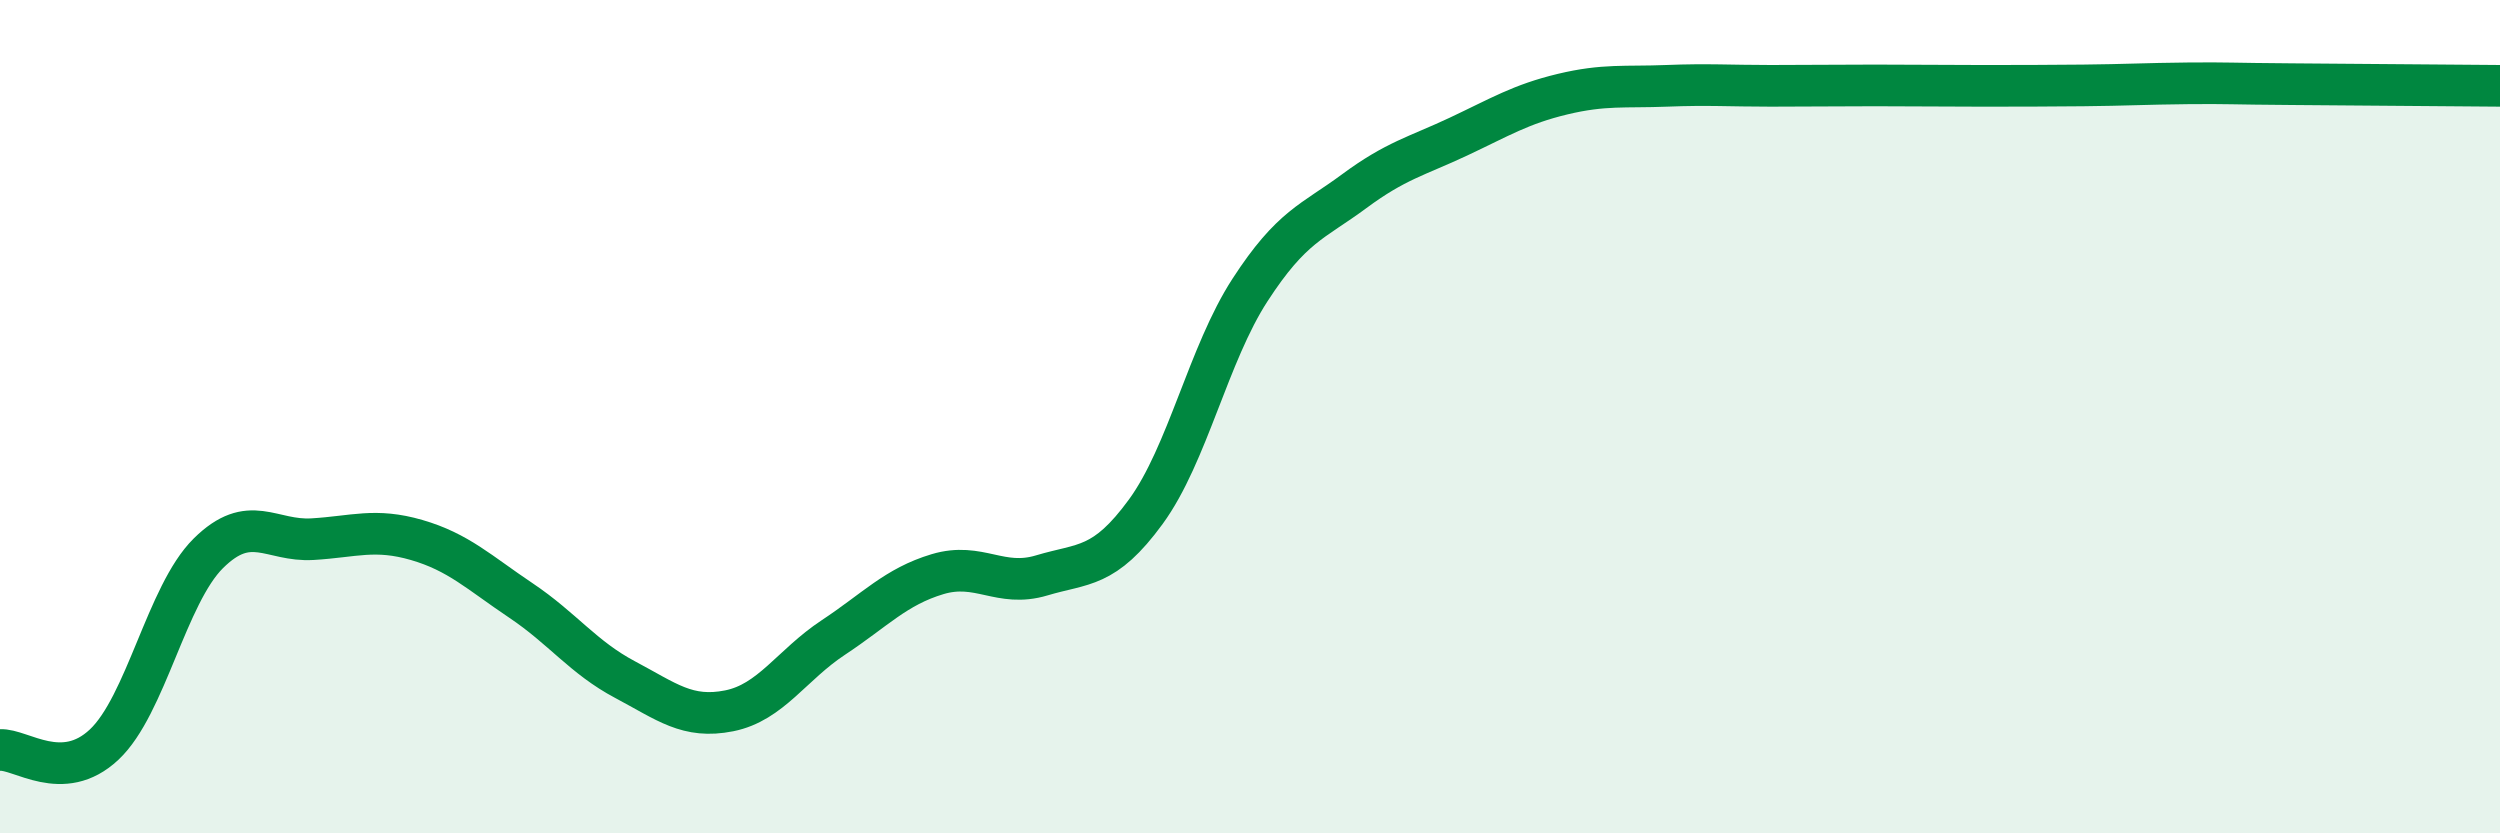
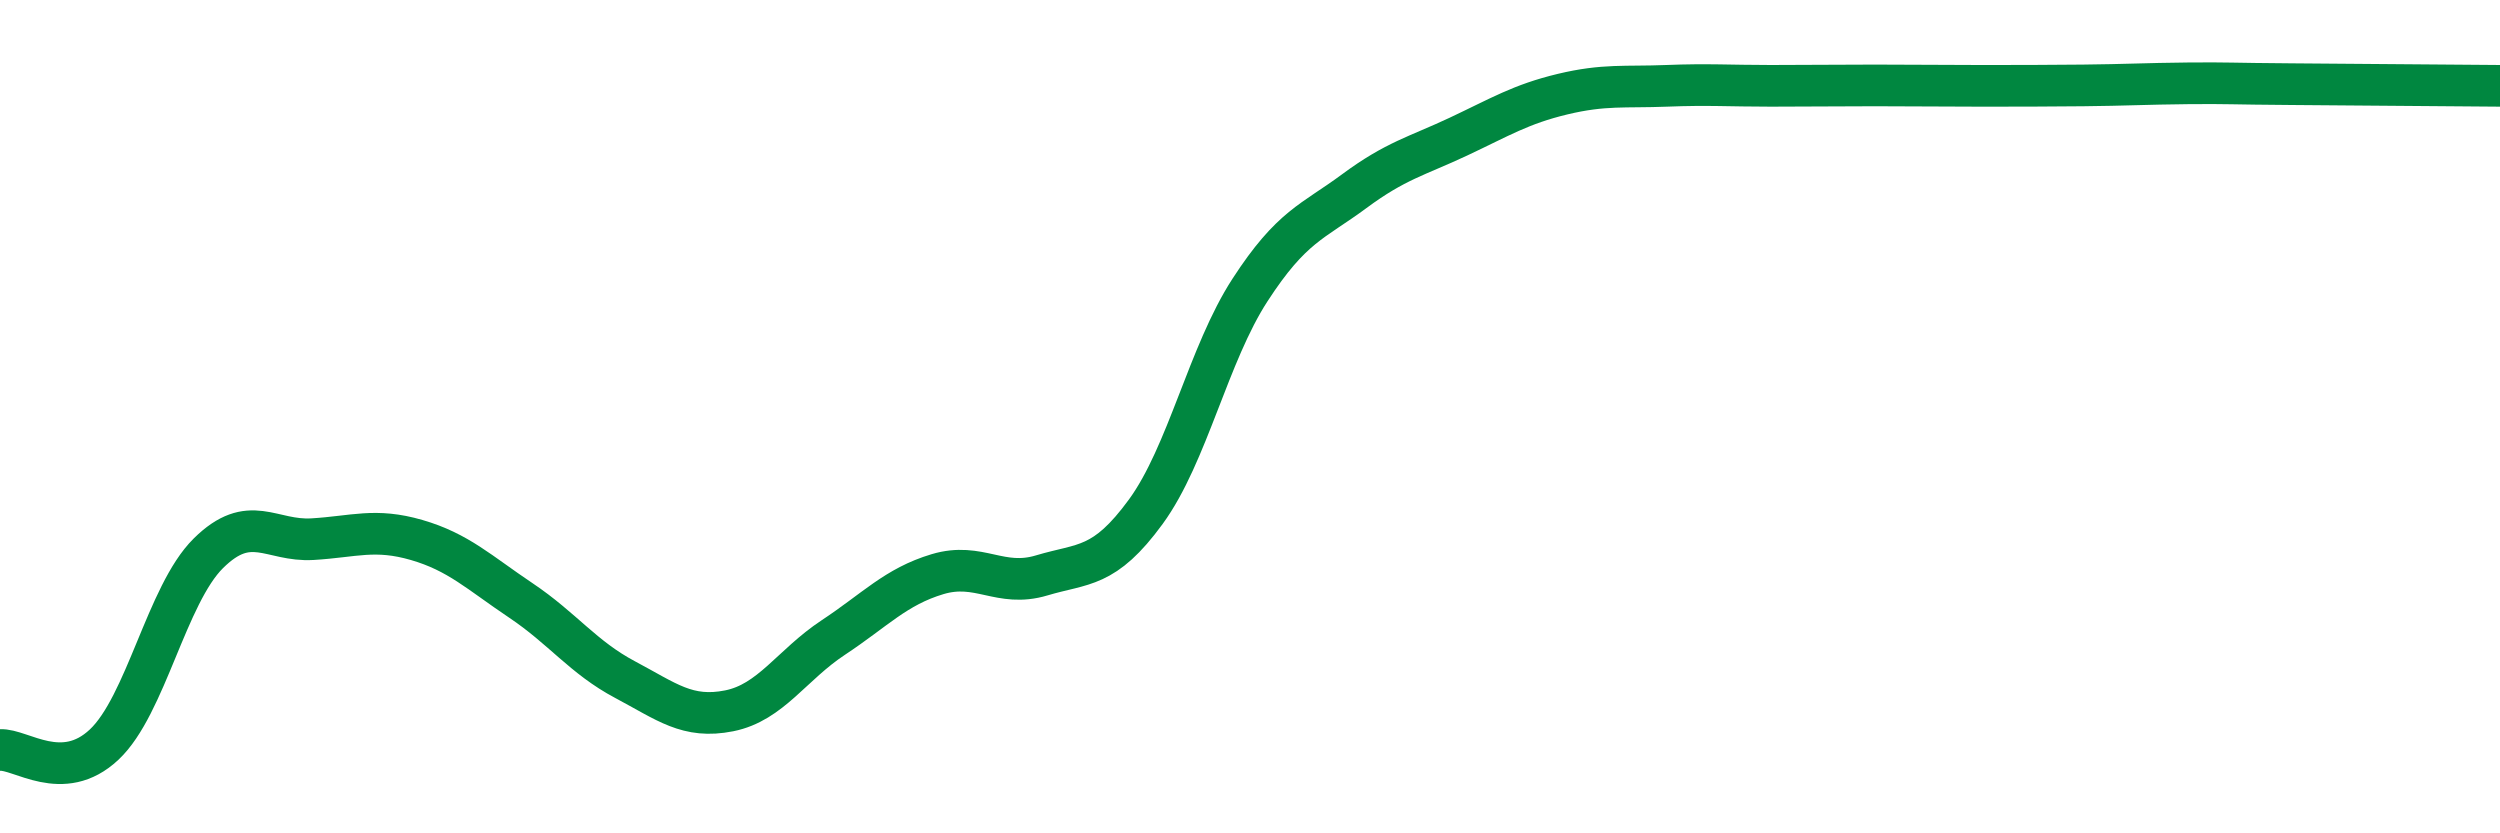
<svg xmlns="http://www.w3.org/2000/svg" width="60" height="20" viewBox="0 0 60 20">
-   <path d="M 0,18 C 0.5,17.97 1.5,18.81 2.5,17.87 C 3.5,16.93 4,14.27 5,13.28 C 6,12.29 6.5,13 7.5,12.94 C 8.5,12.88 9,12.67 10,12.96 C 11,13.25 11.5,13.74 12.5,14.41 C 13.5,15.08 14,15.78 15,16.31 C 16,16.84 16.5,17.26 17.5,17.06 C 18.5,16.86 19,15.96 20,15.3 C 21,14.64 21.5,14.08 22.5,13.78 C 23.5,13.48 24,14.11 25,13.81 C 26,13.51 26.5,13.65 27.5,12.28 C 28.5,10.91 29,8.5 30,6.96 C 31,5.42 31.5,5.33 32.5,4.59 C 33.5,3.85 34,3.75 35,3.28 C 36,2.81 36.5,2.5 37.5,2.26 C 38.5,2.02 39,2.1 40,2.06 C 41,2.02 41.5,2.06 42.5,2.06 C 43.5,2.06 44,2.05 45,2.05 C 46,2.05 46.5,2.06 47.5,2.06 C 48.5,2.06 49,2.06 50,2.05 C 51,2.04 51.5,2.01 52.5,2 C 53.5,1.99 53.5,2.01 55,2.02 C 56.5,2.03 59,2.05 60,2.06L60 20L0 20Z" fill="#008740" opacity="0.1" stroke-linecap="round" stroke-linejoin="round" />
  <path d="M 0,18 C 0.5,17.97 1.5,18.81 2.5,17.87 C 3.5,16.93 4,14.27 5,13.28 C 6,12.29 6.5,13 7.5,12.94 C 8.5,12.88 9,12.67 10,12.96 C 11,13.25 11.5,13.74 12.5,14.41 C 13.5,15.08 14,15.78 15,16.31 C 16,16.84 16.5,17.26 17.5,17.06 C 18.5,16.86 19,15.96 20,15.3 C 21,14.64 21.5,14.08 22.5,13.78 C 23.5,13.48 24,14.11 25,13.81 C 26,13.51 26.5,13.65 27.5,12.28 C 28.5,10.91 29,8.5 30,6.96 C 31,5.42 31.5,5.33 32.5,4.59 C 33.5,3.85 34,3.75 35,3.28 C 36,2.81 36.5,2.5 37.5,2.26 C 38.5,2.02 39,2.1 40,2.06 C 41,2.02 41.5,2.06 42.5,2.06 C 43.5,2.06 44,2.05 45,2.05 C 46,2.05 46.5,2.06 47.5,2.06 C 48.5,2.06 49,2.06 50,2.05 C 51,2.04 51.5,2.01 52.5,2 C 53.5,1.99 53.5,2.01 55,2.02 C 56.5,2.03 59,2.05 60,2.06" stroke="#008740" stroke-width="1" fill="none" stroke-linecap="round" stroke-linejoin="round" />
</svg>